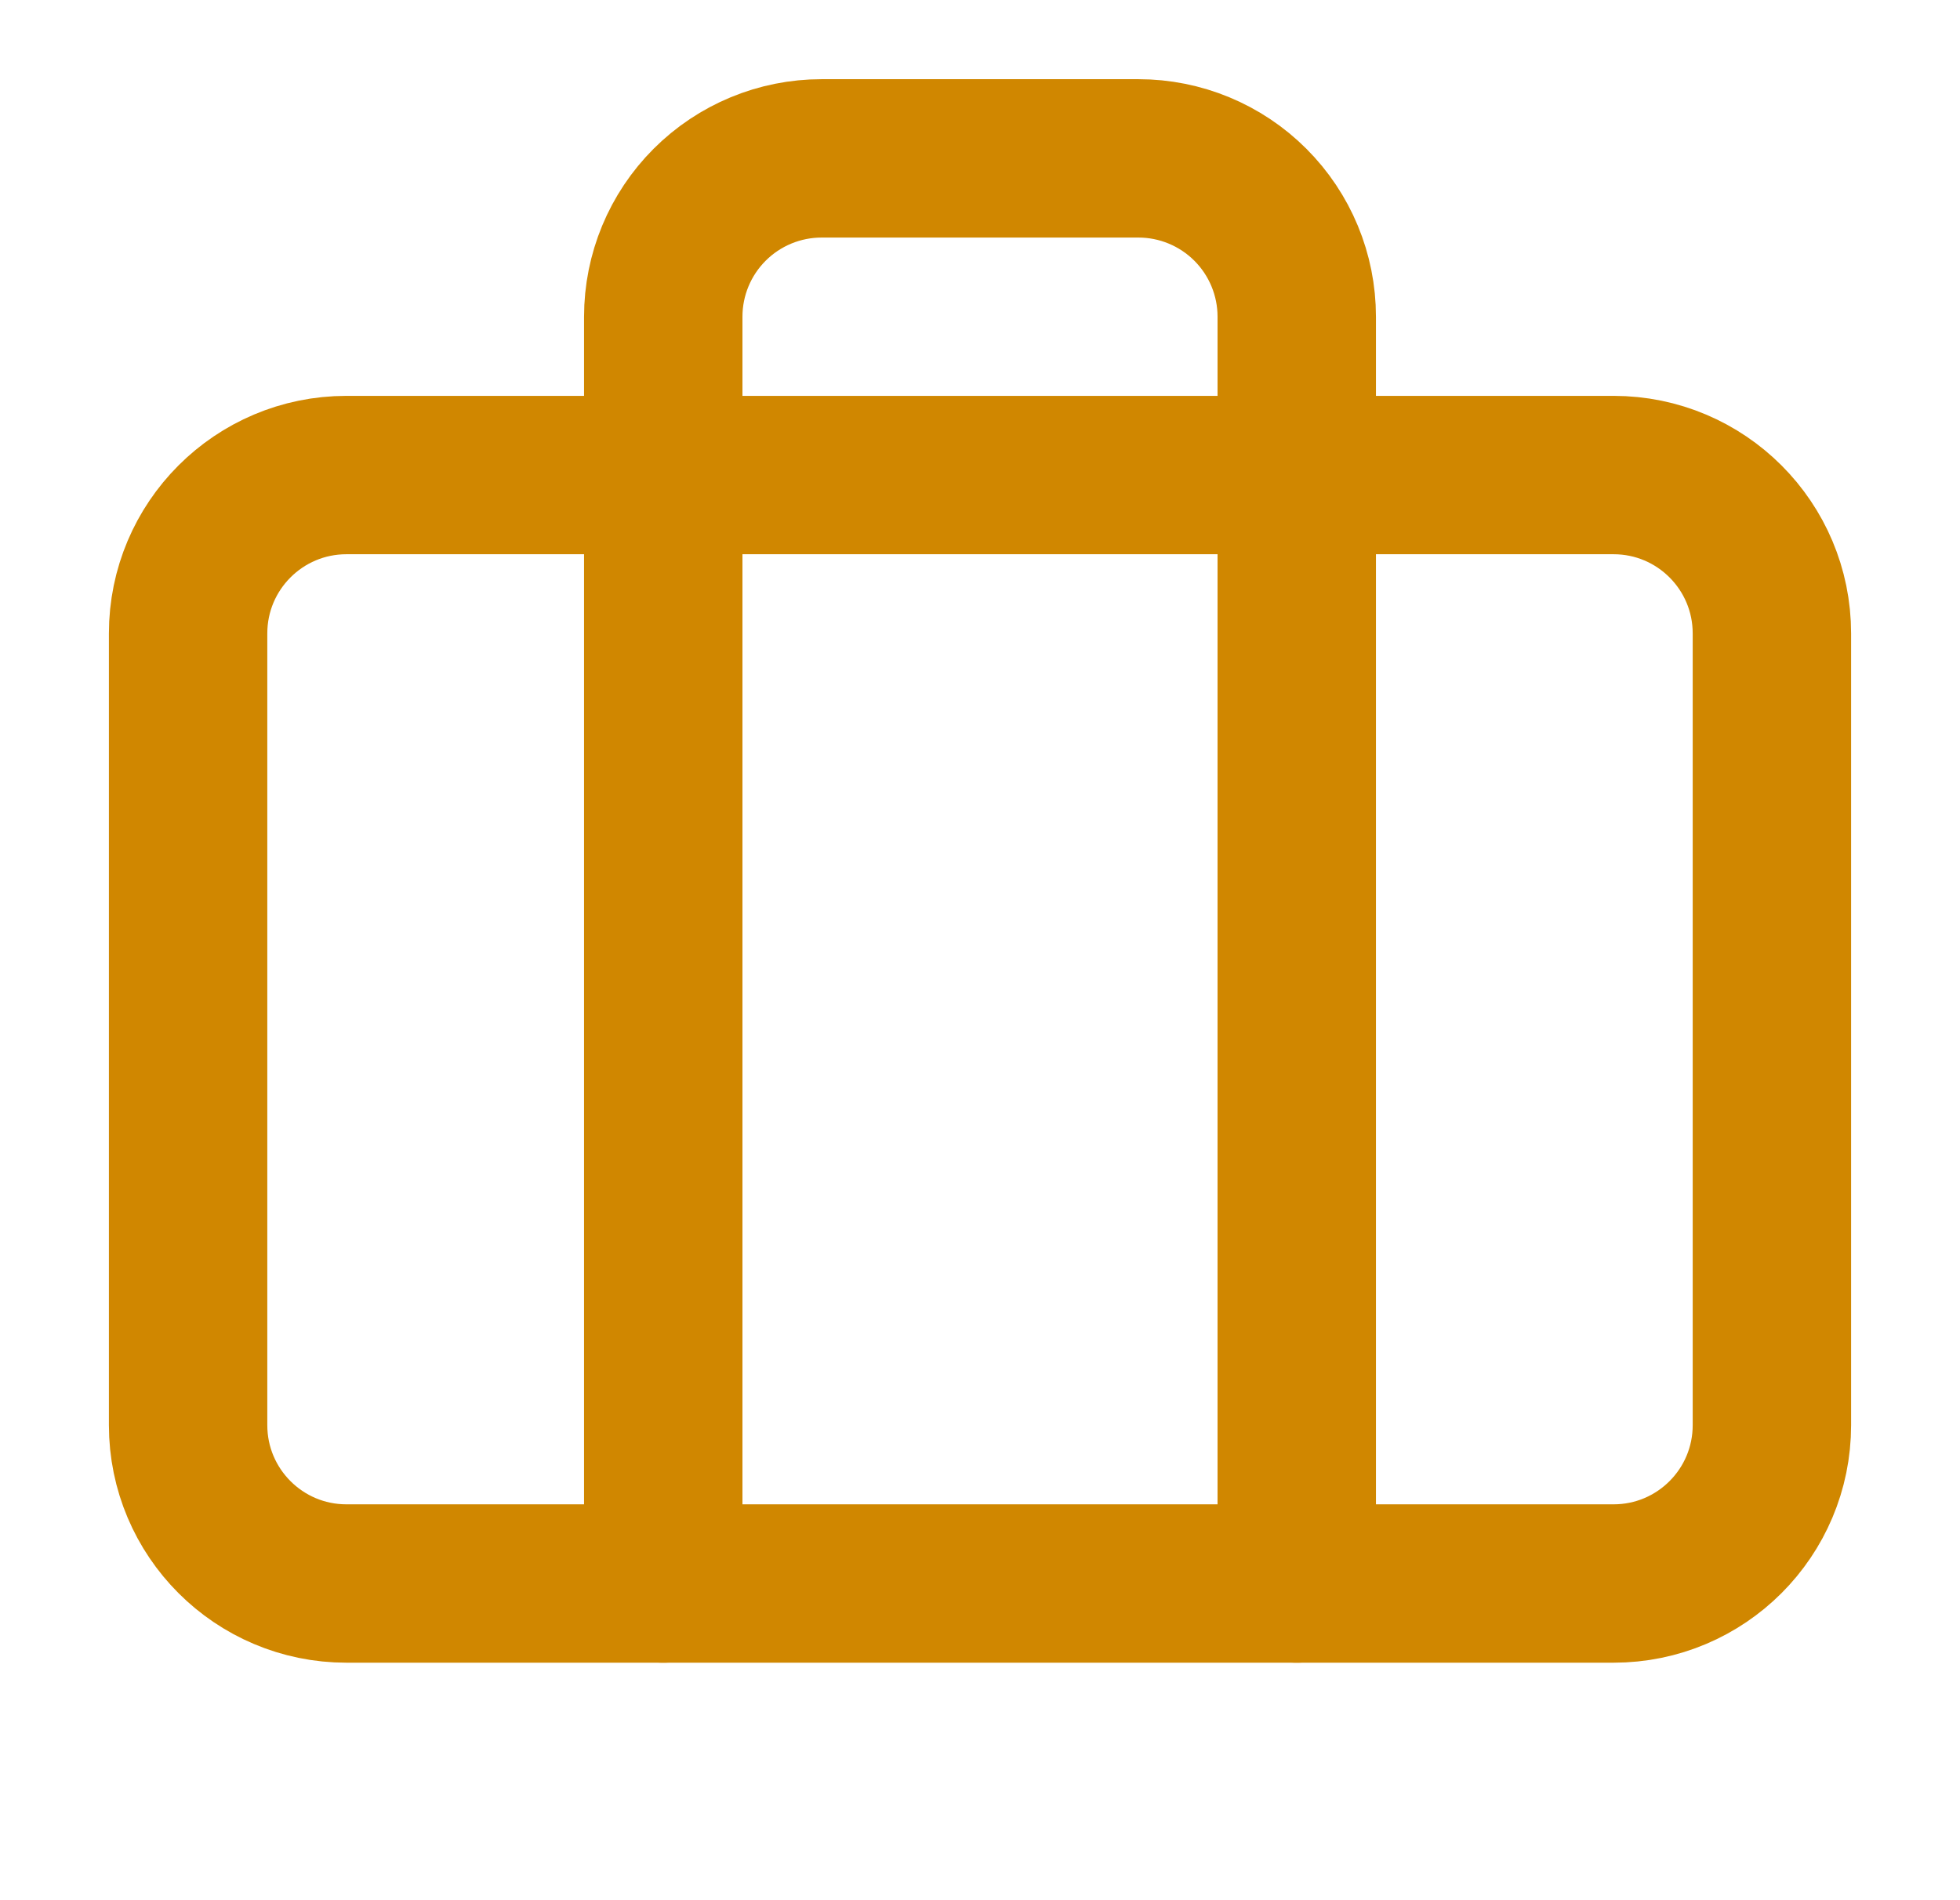
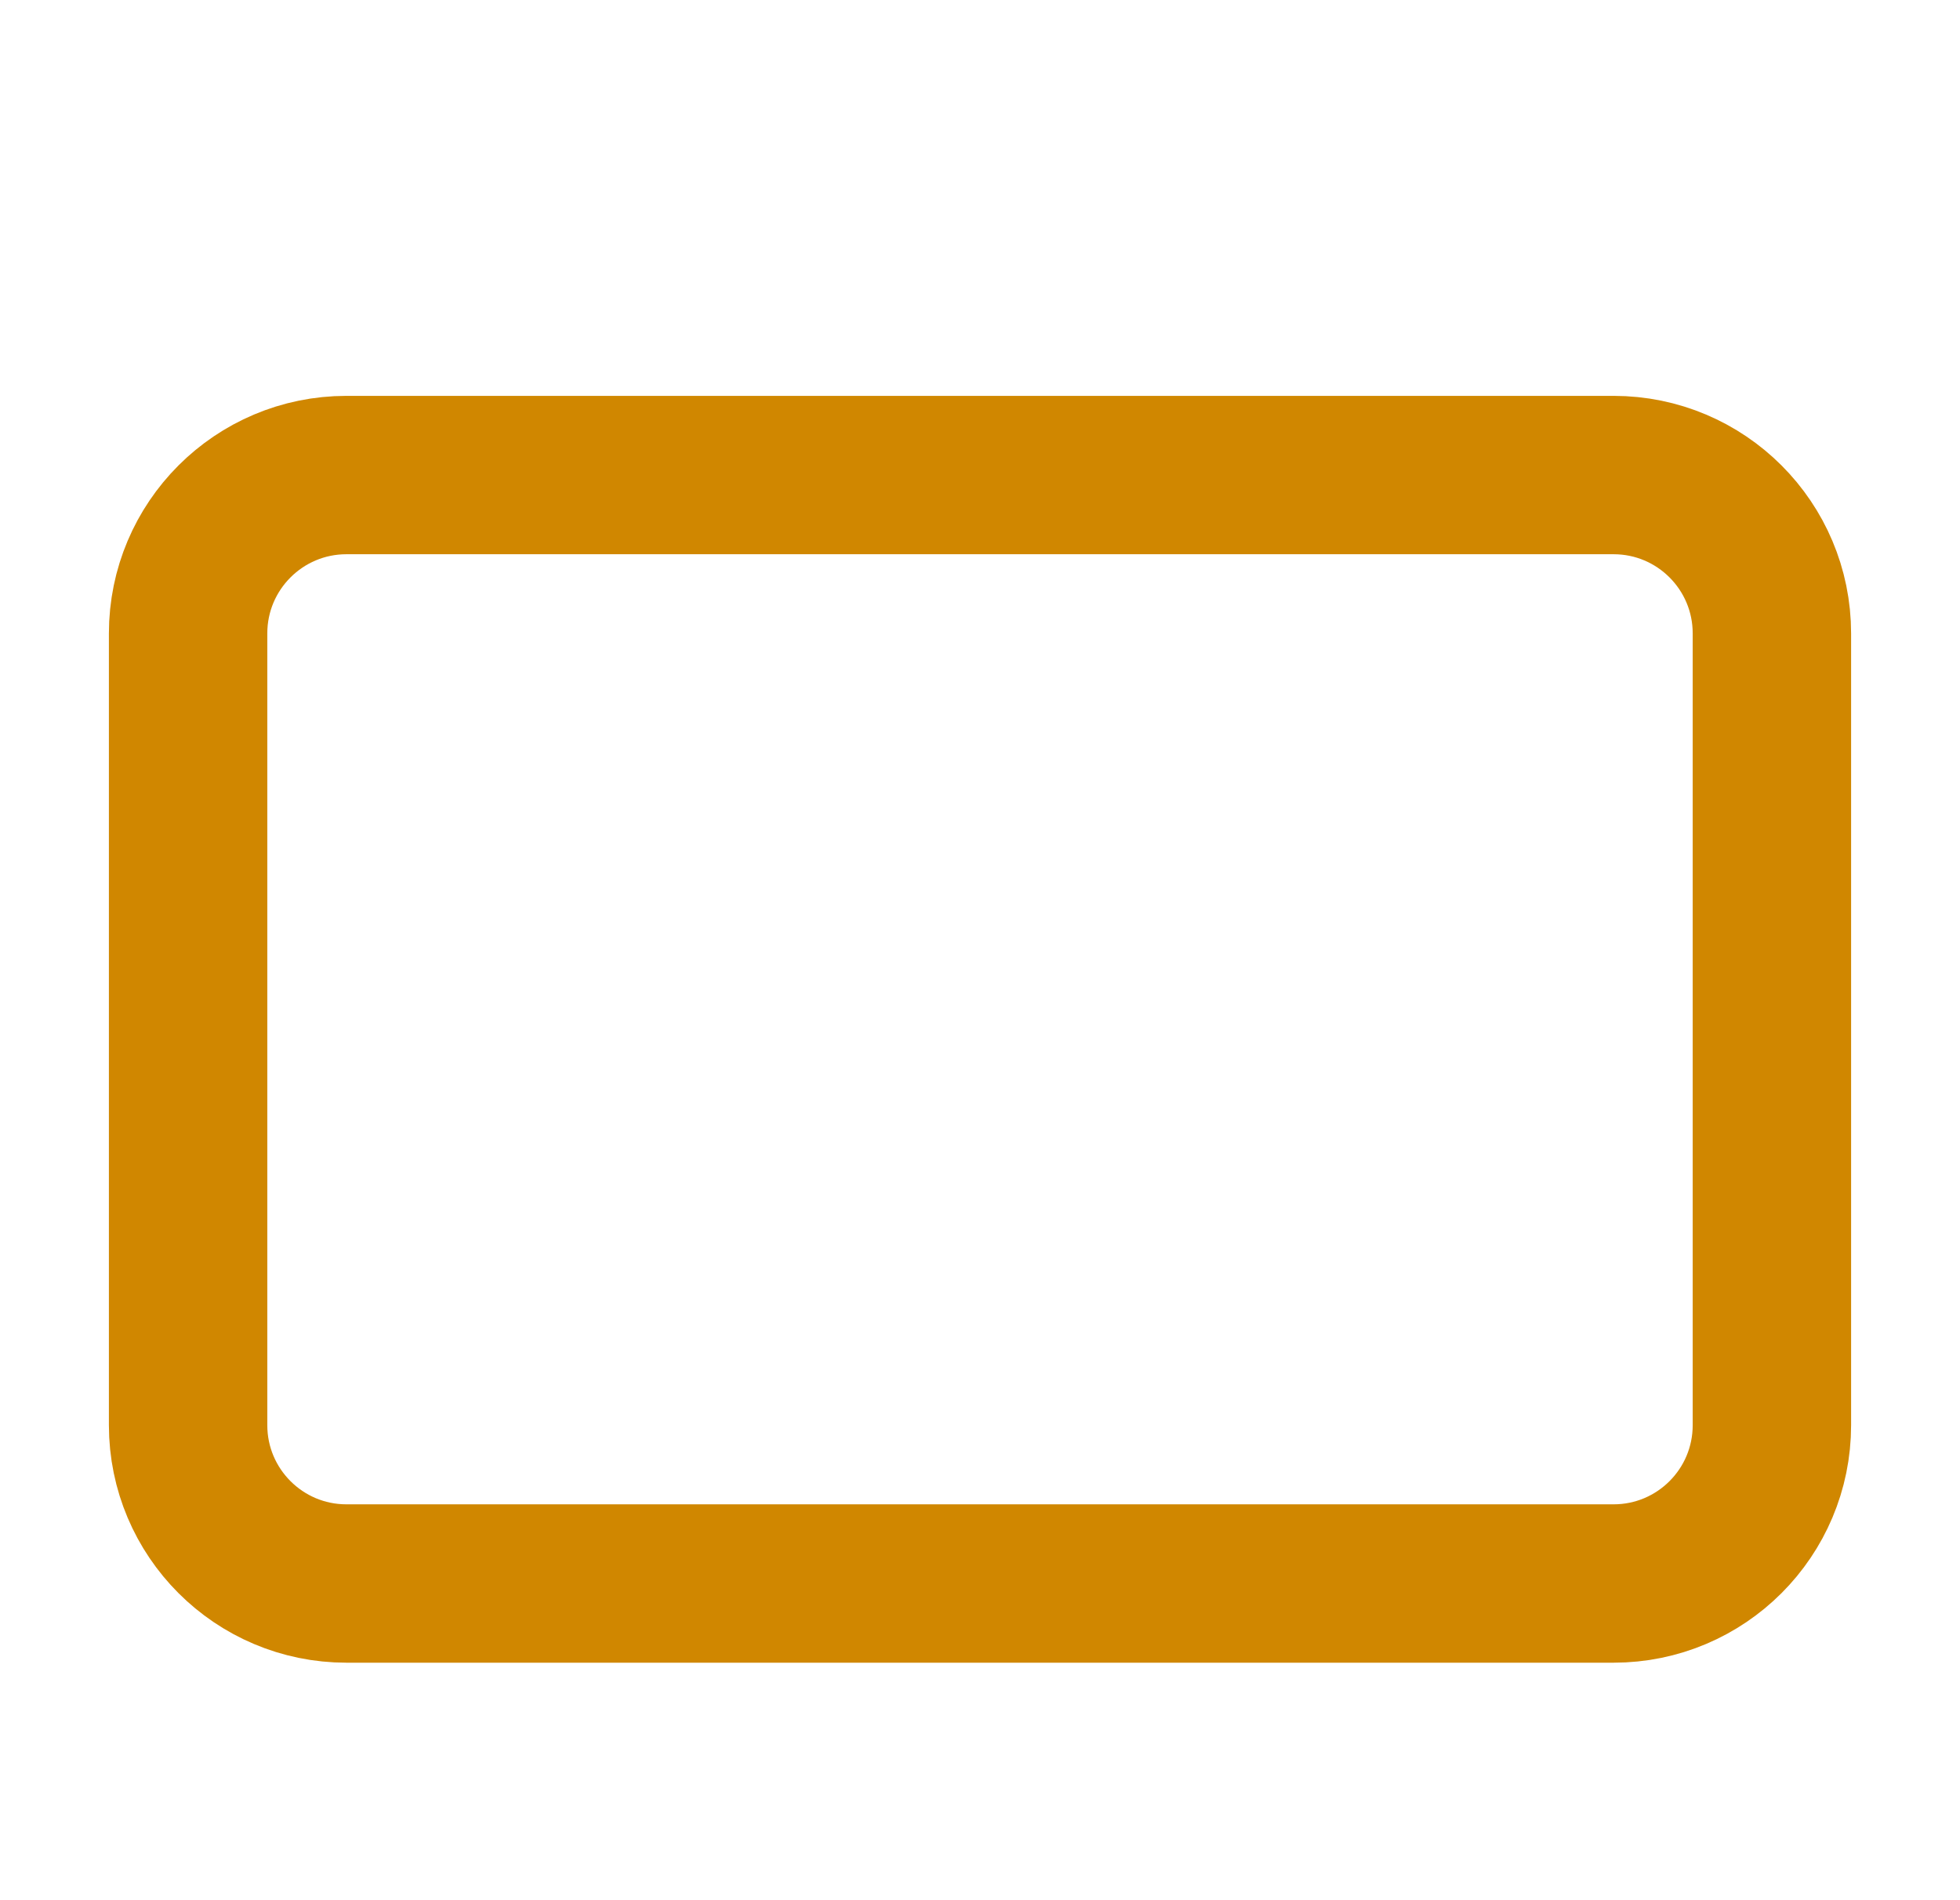
<svg xmlns="http://www.w3.org/2000/svg" width="33" height="32" viewBox="0 0 33 32" fill="none">
-   <path d="M21.833 26.667V5.333C21.833 4.626 21.552 3.948 21.052 3.448C20.552 2.948 19.874 2.667 19.167 2.667H13.833C13.126 2.667 12.448 2.948 11.948 3.448C11.448 3.948 11.167 4.626 11.167 5.333V26.667" stroke="#D08700" stroke-width="2.667" stroke-linecap="round" stroke-linejoin="round" />
  <path d="M27.167 8H5.833C4.361 8 3.167 9.194 3.167 10.667V24C3.167 25.473 4.361 26.667 5.833 26.667H27.167C28.64 26.667 29.833 25.473 29.833 24V10.667C29.833 9.194 28.64 8 27.167 8Z" stroke="#D08700" stroke-width="2.667" stroke-linecap="round" stroke-linejoin="round" />
</svg>